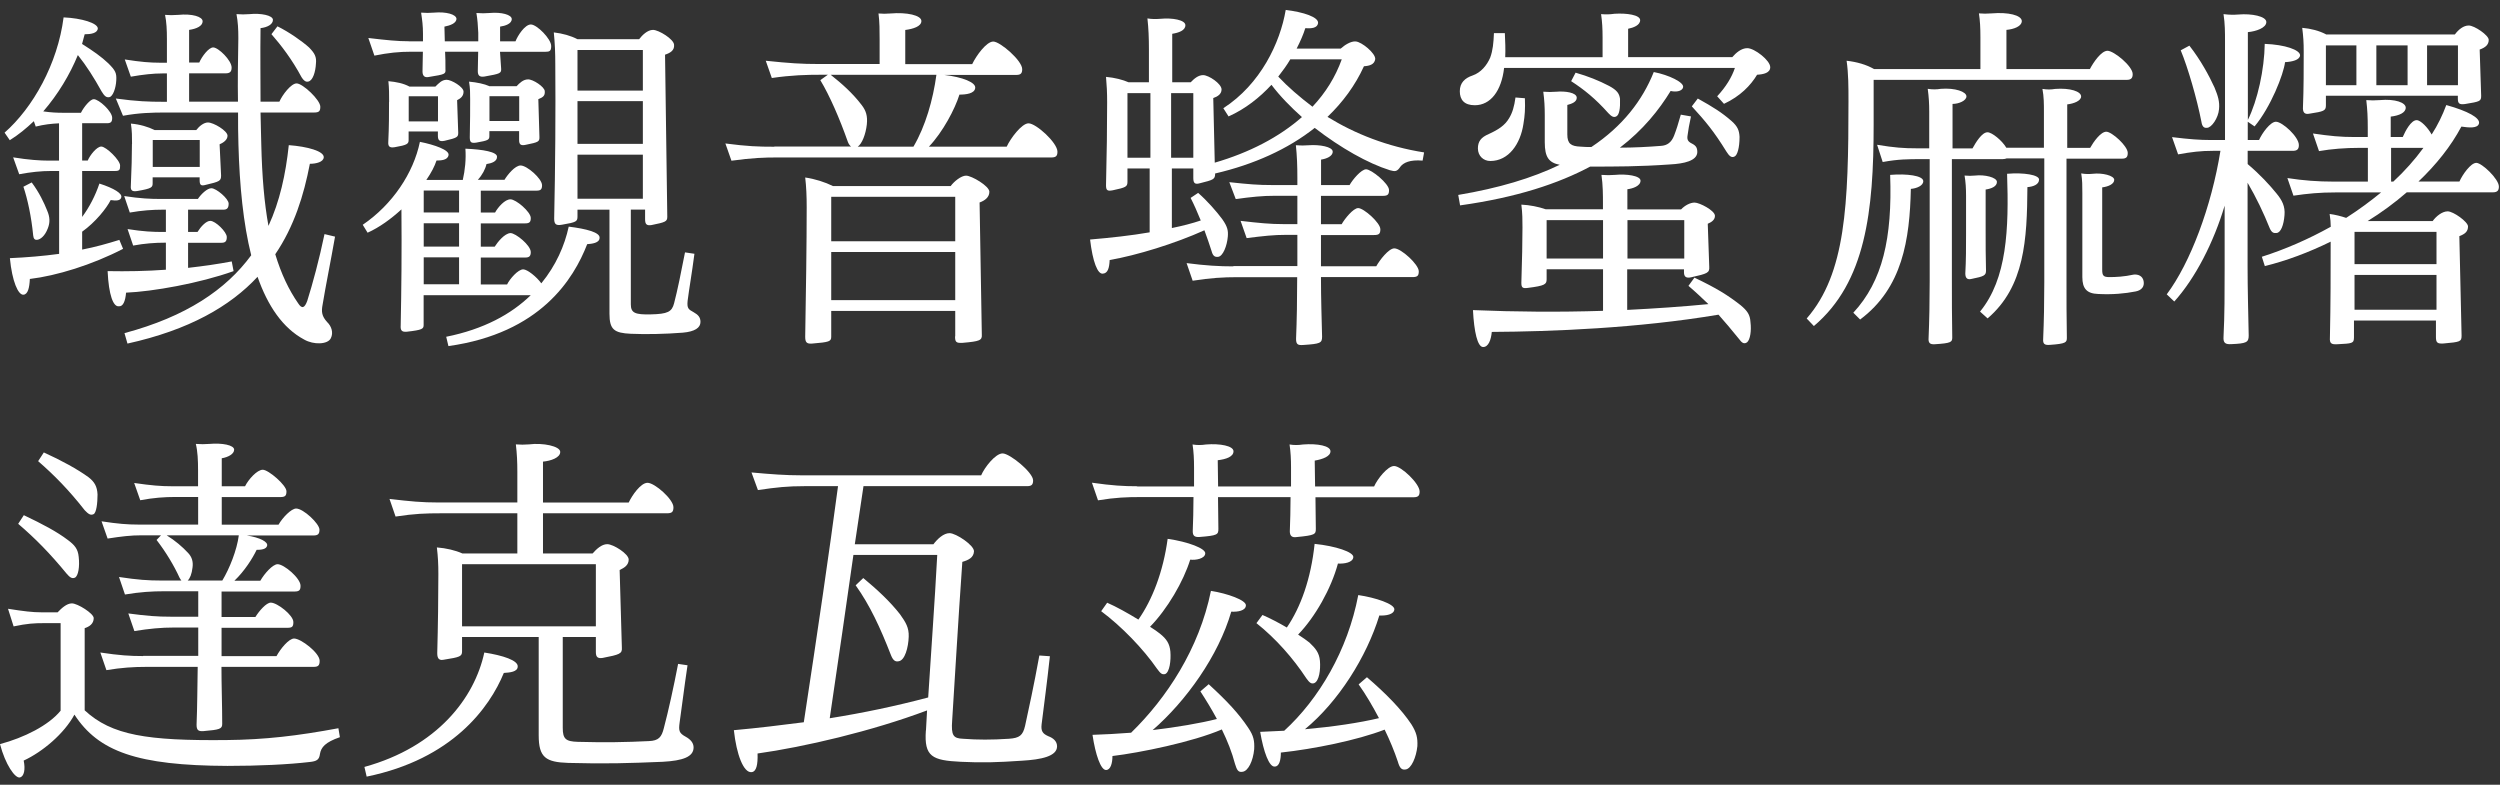
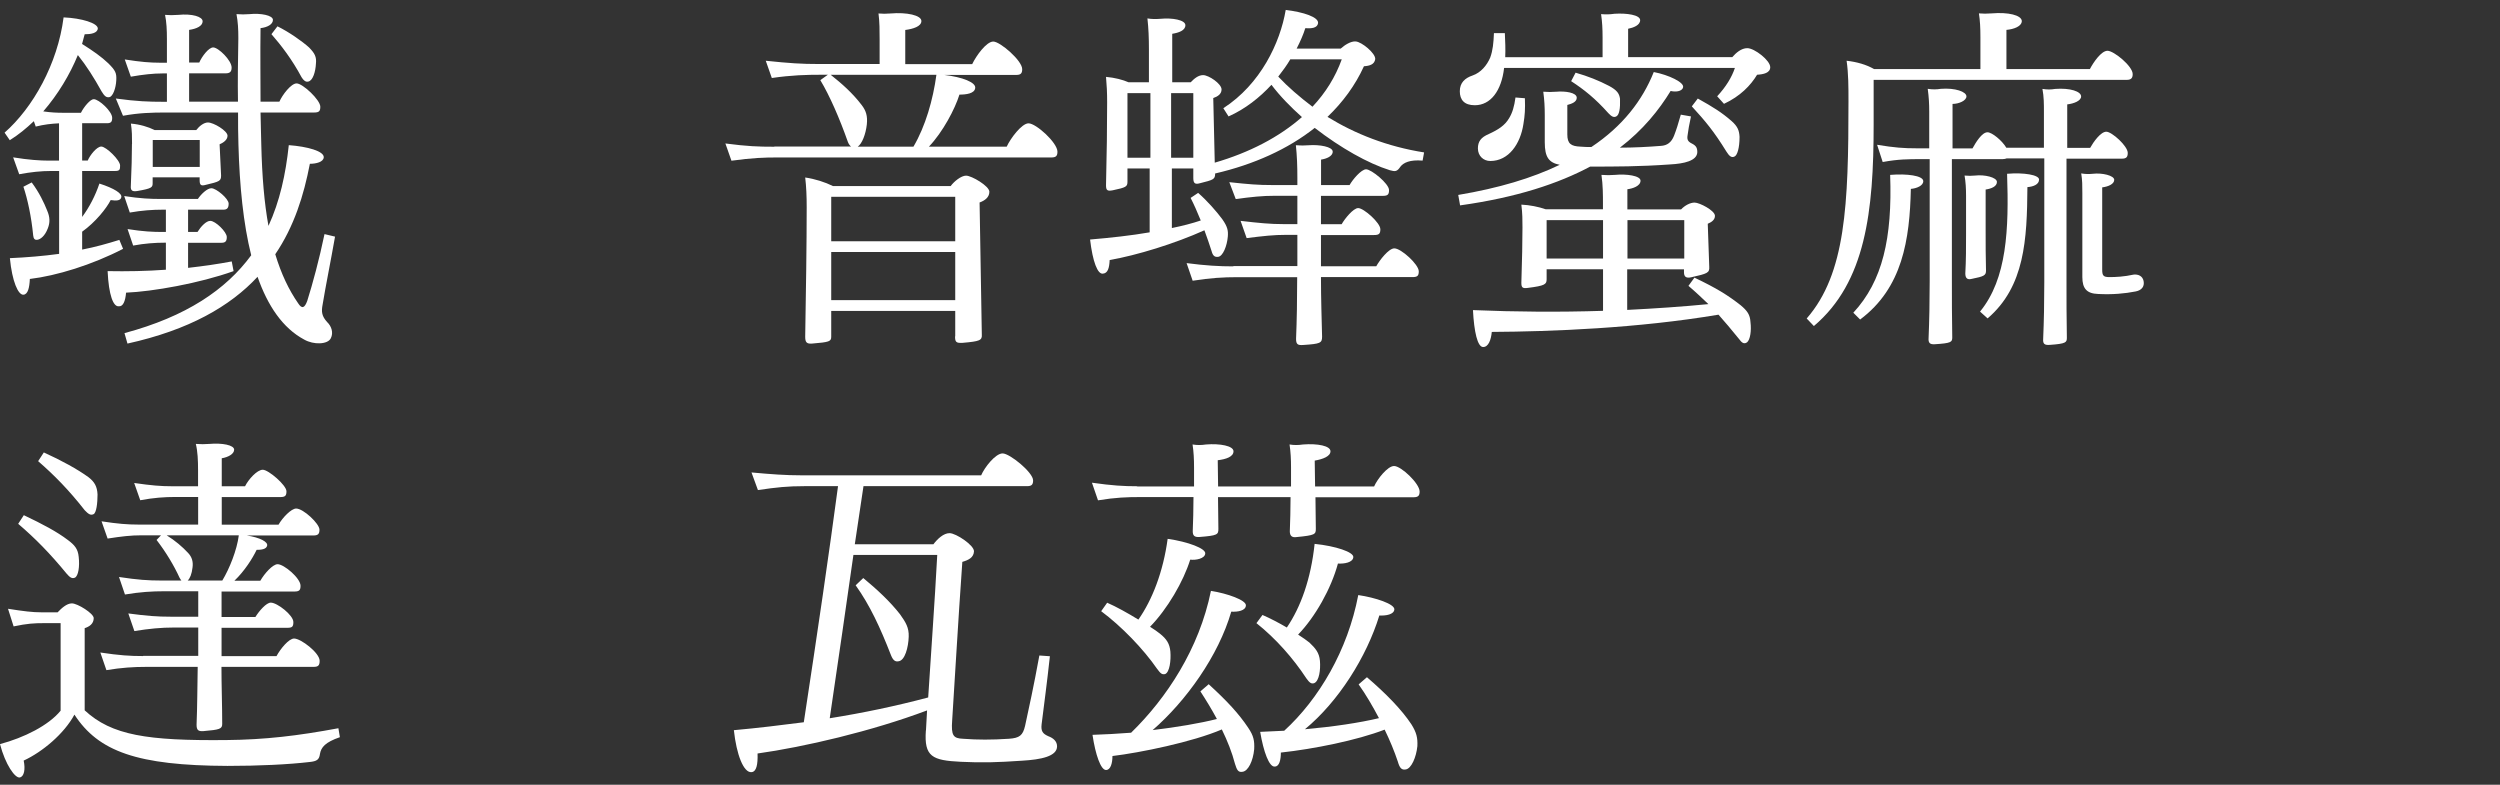
<svg xmlns="http://www.w3.org/2000/svg" width="223" height="70" viewBox="0 0 223 70" fill="none">
  <rect x="0" y="0" width="223" height="70" fill="#333333" stroke="none" />
  <path d="M5.673 1.551C7.286 1.618 8.725 2.067 8.725 2.541C8.692 2.957 8.118 3.057 7.553 3.057C7.486 3.348 7.386 3.631 7.32 3.922C8.293 4.529 9.066 5.078 9.665 5.652C10.306 6.292 10.406 6.517 10.372 7.158C10.339 7.865 10.073 8.597 9.765 8.663C9.466 8.73 9.299 8.538 9.058 8.147C8.384 6.933 7.719 5.877 6.945 4.912C6.238 6.642 5.165 8.43 3.859 9.936C4.533 10.036 5.099 10.06 5.606 10.06H7.22C7.486 9.52 8.06 8.846 8.359 8.846C8.825 8.846 10.006 9.936 10.006 10.51C10.006 10.859 9.907 10.992 9.541 10.992H7.328V14.319H7.827C8.027 13.837 8.634 13.072 9.033 13.072C9.466 13.072 10.713 14.286 10.713 14.768C10.713 15.118 10.68 15.251 10.281 15.251H7.328V19.351C7.968 18.486 8.501 17.463 8.867 16.374C10.173 16.79 10.946 17.272 10.813 17.621C10.747 17.879 10.414 17.937 9.873 17.846C9.507 18.578 8.501 19.834 7.328 20.666V22.263C8.501 22.038 9.607 21.722 10.647 21.398L10.979 22.196C8.193 23.635 5.041 24.6 2.662 24.883C2.628 25.648 2.495 26.264 2.088 26.288C1.622 26.322 1.081 25.107 0.882 23.028C2.387 22.961 3.868 22.837 5.274 22.645V15.251H4.6C3.627 15.251 2.753 15.351 1.713 15.542L1.173 14.036C2.545 14.261 3.585 14.328 4.359 14.328H5.265V11C4.558 11.034 3.959 11.1 3.186 11.291L3.019 10.809C2.346 11.45 1.647 12.023 0.873 12.506L0.408 11.832C2.928 9.62 5.14 5.71 5.673 1.551ZM2.828 16.274C3.502 17.172 3.934 18.095 4.201 18.769C4.467 19.376 4.467 19.859 4.267 20.366C4.001 21.073 3.593 21.356 3.327 21.389C3.094 21.422 2.994 21.29 2.961 21.007C2.795 19.31 2.462 17.771 2.088 16.657L2.828 16.274ZM14.797 24.051V21.647H14.698C13.857 21.647 12.884 21.714 11.878 21.905L11.379 20.433C12.784 20.657 13.658 20.691 14.498 20.691H14.797V18.703H14.498C13.625 18.703 12.651 18.769 11.578 18.96L11.079 17.488C12.518 17.713 13.458 17.746 14.298 17.746H17.65C17.95 17.297 18.491 16.79 18.857 16.79C19.289 16.79 20.395 17.721 20.395 18.162C20.395 18.545 20.262 18.703 19.93 18.703H16.777V20.691H17.617C17.916 20.208 18.391 19.701 18.757 19.701C19.222 19.701 20.229 20.691 20.229 21.14C20.229 21.489 20.129 21.655 19.763 21.655H16.777V23.893C18.183 23.735 19.497 23.544 20.67 23.319L20.836 24.184C17.784 25.274 13.625 26.006 11.246 26.105C11.179 26.871 10.979 27.353 10.605 27.32C10.106 27.386 9.699 26.33 9.599 24.184C11.312 24.217 13.084 24.184 14.797 24.059V24.051ZM22.408 22.77C21.701 19.95 21.368 16.557 21.269 12.913C21.235 11.982 21.235 11.025 21.235 10.036H14.797C13.525 10.036 12.385 10.069 10.971 10.327L10.331 8.788C12.21 9.046 13.317 9.079 14.49 9.079H14.889V6.55H14.49C13.683 6.55 12.743 6.65 11.67 6.841L11.129 5.303C12.535 5.527 13.408 5.594 14.248 5.594H14.889V3.506C14.889 2.674 14.856 1.967 14.723 1.327C15.155 1.36 15.396 1.36 15.895 1.327C17.135 1.202 18.075 1.485 18.075 1.901C18.075 2.317 17.534 2.574 16.869 2.666V5.577H17.775C18.008 5.036 18.615 4.23 19.015 4.23C19.48 4.23 20.661 5.386 20.661 6.026C20.661 6.409 20.495 6.542 20.121 6.542H16.869V9.071H21.227C21.194 7.274 21.227 5.386 21.26 3.406C21.26 2.608 21.227 1.967 21.094 1.26C21.56 1.293 21.801 1.293 22.267 1.26C23.24 1.16 24.346 1.36 24.346 1.776C24.346 2.192 23.805 2.45 23.24 2.508C23.207 4.878 23.24 7.049 23.24 9.071H24.92C25.186 8.463 25.96 7.44 26.459 7.44C27 7.44 28.572 8.913 28.572 9.52C28.572 9.902 28.472 10.036 28.031 10.036H23.24C23.273 11.025 23.273 11.957 23.306 12.855C23.373 15.733 23.573 18.104 23.947 20.15C24.953 17.971 25.486 15.542 25.76 12.947C27.44 13.072 28.913 13.487 28.879 14.036C28.846 14.452 28.206 14.61 27.64 14.61C27.099 17.43 26.234 20.208 24.554 22.678C25.087 24.442 25.76 25.848 26.6 27.062C26.933 27.578 27.174 27.478 27.407 26.837C27.873 25.365 28.48 23.128 28.946 20.882L29.886 21.107C29.487 23.377 29.046 25.523 28.78 27.154C28.646 27.827 28.713 28.21 29.179 28.726C29.578 29.108 29.753 29.682 29.512 30.165C29.245 30.738 27.973 30.772 27.133 30.289C25.22 29.266 23.88 27.278 22.974 24.691C20.528 27.32 16.869 29.433 11.37 30.647L11.104 29.715C16.602 28.243 20.154 25.839 22.408 22.77ZM11.778 12.847C11.778 12.206 11.778 11.691 11.678 11.025C12.485 11.092 13.217 11.316 13.791 11.599H17.509C17.775 11.25 18.183 10.925 18.549 10.925C19.048 10.925 20.295 11.666 20.295 12.107C20.295 12.456 19.963 12.714 19.588 12.872L19.721 15.658C19.721 16.141 19.588 16.199 18.349 16.49C17.916 16.615 17.808 16.49 17.808 16.074V15.816H13.616V16.332C13.616 16.715 13.55 16.814 12.244 17.039C11.811 17.106 11.637 17.006 11.67 16.59C11.736 15.118 11.77 13.837 11.77 12.847H11.778ZM17.817 14.893V12.489H13.625V14.893H17.817ZM24.754 2.35C25.794 2.866 26.933 3.664 27.573 4.238C28.073 4.754 28.247 5.07 28.181 5.677C28.147 6.384 27.915 7.182 27.507 7.274C27.274 7.341 27.074 7.174 26.9 6.891C26.06 5.319 25.087 4.047 24.213 3.049L24.754 2.342V2.35Z" fill="white" />
-   <path d="M37.463 12.655C38.769 12.913 40.108 13.387 40.009 13.837C39.942 14.286 39.335 14.319 38.936 14.319C38.769 14.835 38.47 15.409 38.029 16.049H41.281C41.481 15.184 41.581 14.194 41.514 13.263C43.094 13.329 44.367 13.554 44.334 13.995C44.334 14.411 43.835 14.569 43.394 14.635C43.294 15.084 43.028 15.6 42.62 16.041H44.999C45.266 15.592 45.939 14.76 46.438 14.76C47.012 14.76 48.351 15.941 48.351 16.523C48.351 16.906 48.218 17.006 47.852 17.006H42.887V18.96H44.159C44.425 18.478 45.033 17.779 45.532 17.779C46.031 17.779 47.345 18.902 47.345 19.443C47.345 19.792 47.245 19.925 46.846 19.925H42.887V22.005H44.126C44.392 21.589 44.999 20.824 45.532 20.79C45.997 20.79 47.345 21.88 47.345 22.487C47.345 22.837 47.212 22.97 46.879 22.97H42.887V25.373H45.232C45.465 24.891 46.205 24.026 46.671 24.026C47.037 24.026 47.877 24.7 48.285 25.274C49.591 23.677 50.364 21.913 50.73 20.216C52.302 20.408 53.517 20.732 53.483 21.206C53.483 21.689 52.776 21.747 52.377 21.78C51.171 24.883 48.218 29.715 40 30.872L39.801 30.04C43.153 29.366 45.598 28.027 47.345 26.33H37.788V28.983C37.788 29.333 37.688 29.433 36.282 29.59C35.85 29.624 35.708 29.491 35.742 29.017C35.808 25.781 35.841 22.52 35.808 18.678C34.901 19.509 33.862 20.275 32.789 20.757L32.356 20.05C35.001 18.253 36.881 15.442 37.455 12.655H37.463ZM36.49 3.689H37.73V3.015C37.73 2.308 37.663 1.801 37.563 1.127C37.996 1.16 38.303 1.16 38.703 1.127C39.809 1.027 40.682 1.285 40.716 1.668C40.716 2.084 40.142 2.275 39.643 2.375C39.643 2.791 39.676 3.24 39.676 3.689H42.662V2.924C42.629 2.25 42.596 1.768 42.496 1.16C42.962 1.194 43.236 1.194 43.669 1.16C44.742 1.06 45.648 1.318 45.648 1.701C45.648 2.117 45.074 2.308 44.608 2.375V3.689H45.981C46.18 3.173 46.821 2.183 47.353 2.183C47.886 2.183 49.166 3.464 49.166 4.105C49.166 4.554 49.033 4.621 48.626 4.621H44.6L44.7 6.093C44.733 6.542 44.633 6.575 43.228 6.825C42.795 6.891 42.62 6.758 42.62 6.342C42.62 5.735 42.654 5.161 42.654 4.612H39.701C39.734 5.095 39.734 5.635 39.734 6.184C39.767 6.6 39.701 6.633 38.295 6.858C37.896 6.958 37.688 6.791 37.688 6.376C37.688 5.735 37.721 5.161 37.721 4.612H36.715C35.575 4.612 34.635 4.712 33.396 4.962L32.855 3.389C34.469 3.581 35.467 3.681 36.474 3.681L36.49 3.689ZM34.71 9.095C34.71 8.388 34.71 7.881 34.644 7.241C35.351 7.307 35.983 7.432 36.523 7.723H38.836C39.135 7.432 39.41 7.116 39.842 7.116C40.275 7.116 41.348 7.756 41.348 8.172C41.348 8.588 41.082 8.779 40.774 8.937L40.874 11.849C40.874 12.231 40.774 12.298 39.668 12.556C39.202 12.655 39.06 12.522 39.06 12.107V11.724H36.449V12.489C36.449 12.838 36.316 12.938 35.209 13.13C34.777 13.196 34.602 13.096 34.635 12.647C34.702 11.275 34.702 10.119 34.702 9.095H34.71ZM39.069 10.826V8.588H36.457V10.826H39.069ZM40.949 18.952V16.997H37.796V18.952H40.949ZM40.949 21.996V19.917H37.796V21.996H40.949ZM40.949 25.357V22.953H37.796V25.357H40.949ZM43.702 7.69H46.081C46.347 7.399 46.688 7.083 47.087 7.083C47.52 7.049 48.593 7.756 48.593 8.139C48.626 8.555 48.426 8.68 48.019 8.846L48.118 12.24C48.118 12.622 48.052 12.689 46.912 12.913C46.48 13.013 46.305 12.913 46.305 12.498V11.699H43.652V12.115C43.652 12.464 43.585 12.531 42.479 12.722C42.013 12.789 41.905 12.689 41.905 12.24C41.938 10.859 41.938 9.678 41.938 8.879C41.938 8.272 41.938 7.889 41.839 7.282C42.546 7.349 43.178 7.474 43.685 7.698L43.702 7.69ZM46.313 10.792V8.58H43.66V10.792H46.313ZM57.542 19.559V18.694H56.27V27.145C56.27 27.91 56.636 28.077 58.05 28.043C59.555 28.01 59.93 27.819 60.129 27.054C60.429 25.897 60.737 24.4 61.103 22.512L61.943 22.637C61.71 24.433 61.477 25.706 61.336 26.829C61.269 27.503 61.402 27.594 61.876 27.852C62.275 28.077 62.483 28.301 62.483 28.717C62.483 29.233 61.984 29.582 60.903 29.674C59.331 29.799 57.617 29.832 56.278 29.773C54.773 29.707 54.365 29.391 54.365 27.985V18.703H51.512V19.31C51.512 19.759 51.412 19.825 50.14 20.042C49.599 20.142 49.433 20.008 49.433 19.501C49.532 14.926 49.566 9.902 49.532 5.768C49.532 4.712 49.499 3.88 49.399 2.89C50.206 2.99 50.905 3.182 51.512 3.498H57.01C57.276 3.148 57.751 2.666 58.25 2.666C58.749 2.666 60.129 3.498 60.129 4.013C60.163 4.496 59.797 4.72 59.322 4.878L59.522 19.343C59.522 19.759 59.356 19.825 58.117 20.075C57.684 20.142 57.542 20.008 57.542 19.559ZM57.343 8.064V4.462H51.512V8.081H57.343V8.064ZM57.343 12.83V9.021H51.512V12.83H57.343ZM57.343 17.729V13.795H51.512V17.729H57.343Z" fill="white" />
  <path d="M69.079 13.072H75.917C75.784 12.972 75.684 12.814 75.617 12.623C74.91 10.61 74.004 8.522 73.172 7.149L73.845 6.667H73.272C71.932 6.667 70.618 6.7 68.846 6.958L68.306 5.419C70.452 5.644 71.492 5.71 73.03 5.71H78.462V3.506C78.462 2.741 78.462 1.967 78.362 1.202C78.728 1.235 79.036 1.235 79.435 1.202C80.874 1.077 82.188 1.36 82.188 1.876C82.188 2.358 81.448 2.583 80.749 2.674V5.719H86.721C87.087 4.953 87.994 3.706 88.601 3.706C89.208 3.706 91.18 5.403 91.18 6.168C91.18 6.551 91.047 6.684 90.639 6.684H84.234C85.848 6.875 87.087 7.357 86.987 7.865C86.921 8.347 86.181 8.439 85.582 8.439C85.183 9.72 84.11 11.766 82.862 13.08H89.799C90.132 12.348 91.138 11.001 91.745 11.001C92.419 11.001 94.324 12.731 94.324 13.529C94.324 13.912 94.191 14.045 93.783 14.045H69.37C68.164 14.045 67.125 14.078 65.245 14.336L64.704 12.797C66.684 13.055 67.624 13.088 69.063 13.088L69.079 13.072ZM85.207 30.007V27.736H74.145V30.04C74.145 30.456 73.978 30.522 72.431 30.647C71.966 30.68 71.824 30.547 71.824 30.04C71.891 26.197 71.957 21.714 71.957 18.486C71.957 17.497 71.924 16.69 71.824 15.833C72.698 15.958 73.604 16.249 74.303 16.598H84.8C85.099 16.183 85.74 15.667 86.172 15.667C86.671 15.667 88.252 16.598 88.252 17.106C88.252 17.613 87.819 17.904 87.379 18.062L87.578 29.84C87.611 30.356 87.412 30.448 85.865 30.581C85.291 30.614 85.191 30.514 85.191 30.007H85.207ZM76.856 9.362C77.256 9.878 77.397 10.352 77.322 11.092C77.222 11.99 76.89 12.822 76.515 13.08H81.481C82.554 11.258 83.228 8.888 83.527 6.675H74.103C75.11 7.474 76.05 8.306 76.856 9.362ZM85.207 21.523V17.555H74.145V21.523H85.207ZM85.207 26.771V22.479H74.145V26.771H85.207Z" fill="white" />
  <path d="M97.252 21.364C99.098 21.206 100.87 21.015 102.55 20.724V15.026H100.57V16.207C100.57 16.656 100.437 16.723 99.265 16.972C98.766 17.072 98.657 16.972 98.657 16.523C98.724 13.928 98.757 11.15 98.757 9.129C98.757 8.23 98.724 7.623 98.657 6.858C99.431 6.924 100.163 7.116 100.67 7.34H102.484V4.396C102.484 3.373 102.45 2.541 102.35 1.643C102.75 1.709 103.091 1.709 103.523 1.676C104.563 1.576 105.736 1.776 105.736 2.25C105.736 2.724 105.129 2.924 104.563 3.015V7.34H106.21C106.509 7.024 106.884 6.7 107.316 6.7C107.815 6.7 108.963 7.465 108.963 7.981C108.963 8.397 108.597 8.621 108.223 8.746L108.356 14.51C111.442 13.612 114.087 12.239 116.133 10.443C115.127 9.545 114.187 8.588 113.413 7.565C112.373 8.688 111.101 9.711 109.587 10.385L109.121 9.653C112.44 7.507 114.187 3.83 114.686 0.886C116.266 1.077 117.639 1.526 117.572 2.067C117.506 2.516 116.965 2.549 116.433 2.516C116.266 3.057 116 3.672 115.659 4.338H119.585C119.951 4.013 120.492 3.664 120.924 3.697C121.465 3.73 122.704 4.754 122.671 5.269C122.604 5.752 122.172 5.876 121.664 5.91C120.891 7.607 119.785 9.112 118.412 10.426C120.858 11.932 123.744 13.08 127.029 13.595L126.896 14.327C125.757 14.227 125.183 14.519 124.917 14.868C124.617 15.317 124.451 15.317 123.977 15.184C122.03 14.577 119.585 13.196 117.273 11.408C114.894 13.296 111.841 14.677 108.389 15.475V15.508C108.389 15.991 108.223 16.049 107.05 16.34C106.618 16.465 106.443 16.373 106.443 15.891V15.026H104.53V20.341C105.47 20.15 106.343 19.925 107.108 19.667C106.809 18.935 106.501 18.228 106.202 17.654L106.875 17.205C107.682 17.912 108.522 18.869 109.021 19.543C109.52 20.25 109.562 20.599 109.52 21.115C109.454 21.913 109.088 22.878 108.647 22.911C108.348 22.945 108.181 22.811 108.073 22.396C107.874 21.788 107.674 21.181 107.433 20.541C104.821 21.722 101.394 22.778 98.982 23.194C98.948 23.926 98.815 24.375 98.375 24.409C97.909 24.475 97.468 23.352 97.235 21.364H97.252ZM102.617 14.069V8.305H100.57V14.069H102.617ZM106.443 14.069V8.305H104.463V14.069H106.443ZM110.028 23.735H115.725V20.948H114.786C113.58 20.948 112.739 21.048 111.201 21.239L110.66 19.701C112.307 19.892 113.272 19.992 114.519 19.992H115.725V17.463H113.779C112.54 17.463 111.7 17.563 110.227 17.754L109.654 16.249C111.4 16.44 112.232 16.507 113.48 16.507H115.725V15.866C115.725 14.81 115.692 13.878 115.592 12.955C116.025 12.988 116.333 12.988 116.765 12.955C117.672 12.888 118.878 13.08 118.878 13.529C118.878 13.945 118.304 14.169 117.838 14.236V16.507H120.383C120.65 16.024 121.423 15.101 121.856 15.101C122.322 15.101 123.902 16.382 123.902 16.956C123.902 17.372 123.769 17.471 123.328 17.471H117.83V20H119.676C119.943 19.518 120.716 18.561 121.149 18.561C121.648 18.561 123.128 19.875 123.128 20.449C123.128 20.865 122.995 20.965 122.554 20.965H117.83V23.751H122.762C123.062 23.211 123.869 22.154 124.376 22.154C124.983 22.154 126.555 23.593 126.555 24.201C126.555 24.616 126.422 24.716 125.981 24.716H117.83C117.83 26.671 117.896 28.526 117.93 30.031C117.93 30.605 117.763 30.672 116.25 30.772C115.784 30.805 115.609 30.738 115.609 30.231C115.676 28.567 115.709 26.771 115.709 24.724H110.344C109.105 24.724 107.998 24.791 106.385 25.041L105.844 23.469C107.557 23.693 108.764 23.76 110.003 23.76L110.028 23.735ZM117.073 9.52C118.246 8.272 119.119 6.866 119.685 5.294H115.093C114.794 5.81 114.42 6.317 114.02 6.833C114.894 7.765 115.933 8.655 117.073 9.52Z" fill="white" />
  <path d="M139.132 14.702C138.159 14.511 137.793 14.028 137.793 12.689V10.26C137.793 9.52 137.759 8.913 137.66 8.181C138.092 8.214 138.4 8.214 138.832 8.181C139.606 8.114 140.646 8.247 140.646 8.721C140.646 9.104 140.18 9.262 139.805 9.362V11.99C139.805 12.822 140.138 13.046 140.978 13.08C141.278 13.113 141.619 13.113 141.951 13.113C144.738 11.258 146.51 8.954 147.516 6.426C148.855 6.683 150.269 7.357 150.128 7.798C150.028 8.181 149.421 8.214 149.022 8.114C147.982 9.811 146.576 11.574 144.497 13.171C145.736 13.171 146.975 13.105 148.148 13.013C148.722 12.98 149.088 12.697 149.321 12.115C149.521 11.599 149.687 11.092 149.928 10.227L150.835 10.385C150.669 11.15 150.602 11.541 150.535 12.048C150.469 12.431 150.535 12.622 150.935 12.814C151.301 13.005 151.4 13.196 151.4 13.579C151.367 14.344 150.228 14.602 148.955 14.668C146.268 14.86 144.056 14.86 141.843 14.86C139.024 16.365 135.306 17.613 130.24 18.32L130.074 17.388C133.692 16.781 136.678 15.883 139.123 14.702H139.132ZM131.355 6.733C132.095 6.475 132.627 5.835 132.927 5.136C133.16 4.496 133.226 3.822 133.259 2.957H134.233C134.266 3.689 134.299 4.396 134.266 5.103H142.95V3.34C142.95 2.541 142.916 1.959 142.817 1.26C143.249 1.293 143.557 1.293 144.023 1.227C145.096 1.16 146.302 1.327 146.302 1.801C146.302 2.25 145.694 2.475 145.229 2.566V5.095H154.52C154.852 4.712 155.326 4.296 155.859 4.296C156.499 4.296 157.905 5.386 157.905 5.993C157.905 6.509 157.298 6.633 156.732 6.667C156.158 7.623 155.227 8.588 153.779 9.262L153.172 8.588C153.946 7.756 154.478 6.891 154.753 6.06H134.166C133.933 8.106 132.96 9.387 131.554 9.387C130.614 9.387 130.215 8.904 130.215 8.139C130.215 7.374 130.681 6.958 131.355 6.733ZM142.991 27.703V24.018H137.959V24.916C137.959 25.365 137.793 25.49 136.279 25.681C135.813 25.748 135.705 25.648 135.705 25.232C135.771 23.41 135.805 21.265 135.805 20.3C135.805 19.659 135.805 19.052 135.705 18.253C136.445 18.287 137.244 18.445 137.884 18.669H142.983V18.095C142.983 17.455 142.983 16.498 142.85 15.6C143.282 15.633 143.657 15.633 144.056 15.6C145.062 15.5 146.335 15.667 146.335 16.116C146.335 16.598 145.628 16.823 145.162 16.881V18.678H149.953C150.286 18.328 150.76 18.07 151.159 18.07C151.592 18.07 152.973 18.777 152.973 19.252C152.973 19.634 152.64 19.826 152.332 19.959L152.465 23.801C152.498 24.342 152.299 24.409 150.852 24.733C150.419 24.833 150.211 24.7 150.211 24.284V24.026H145.146V27.644C147.624 27.52 150.078 27.353 152.39 27.128C151.85 26.613 151.284 26.072 150.61 25.498L151.143 24.766C153.156 25.723 154.129 26.338 155.268 27.228C155.842 27.711 156.108 28.06 156.142 28.734C156.241 29.532 156.108 30.306 155.842 30.53C155.576 30.722 155.376 30.597 155.102 30.214C154.428 29.383 153.863 28.709 153.289 28.069C146.077 29.283 138.4 29.574 133.068 29.607C133.002 30.314 132.769 30.955 132.295 30.955C131.795 30.955 131.488 29.607 131.388 27.661C135.148 27.819 139.065 27.852 142.958 27.727L142.991 27.703ZM132.794 11.957C133.634 11.574 134.233 11.192 134.607 10.551C134.906 10.069 135.073 9.495 135.181 8.696L136.021 8.763C136.054 9.753 136.021 10.268 135.888 11.067C135.622 12.83 134.582 14.361 132.935 14.361C132.328 14.361 131.829 13.912 131.829 13.238C131.829 12.631 132.095 12.248 132.802 11.957H132.794ZM142.991 23.061V19.634H137.959V23.061H142.991ZM140.546 6.484C141.652 6.8 142.625 7.191 143.532 7.665C144.239 8.048 144.439 8.339 144.505 8.813C144.538 9.678 144.439 10.252 144.172 10.385C143.939 10.51 143.74 10.385 143.465 10.094C142.293 8.779 141.286 7.981 140.147 7.241L140.546 6.475V6.484ZM150.236 23.061V19.634H145.17V23.061H150.236ZM151.442 8.788C152.815 9.553 153.588 10.036 154.461 10.801C155.002 11.283 155.135 11.633 155.168 12.206C155.168 13.196 154.969 13.87 154.703 13.97C154.436 14.095 154.237 13.903 153.996 13.521C152.889 11.724 152.116 10.801 150.91 9.487L151.45 8.78L151.442 8.788Z" fill="white" />
  <path d="M164.884 9.071C164.884 7.757 164.884 6.575 164.717 5.419C165.624 5.519 166.497 5.769 167.163 6.16H176.653V3.307C176.653 2.508 176.62 1.834 176.52 1.194C176.919 1.227 177.194 1.227 177.66 1.194C179.132 1.069 180.305 1.352 180.346 1.868C180.346 2.35 179.639 2.608 178.974 2.666V6.16H186.418C186.718 5.586 187.425 4.529 187.99 4.529C188.556 4.529 190.236 5.902 190.236 6.609C190.236 6.958 190.103 7.124 189.696 7.124H167.129V11.125C167.129 18.836 166.422 25.174 161.798 29.083L161.157 28.41C164.642 24.409 164.884 18.262 164.884 9.079V9.071ZM168.602 15.6C170.107 15.476 171.521 15.667 171.554 16.141C171.588 16.557 170.947 16.815 170.448 16.848C170.348 21.364 169.708 25.681 165.923 28.501L165.316 27.894C167.928 25.074 168.801 21.24 168.602 15.6ZM170.981 13.23H172.087V9.969C172.087 9.262 172.054 8.655 171.954 7.923C172.353 7.989 172.727 7.989 173.127 7.923C174.399 7.823 175.406 8.181 175.406 8.597C175.406 8.979 174.732 9.27 174.166 9.27V13.238H175.946C176.246 12.697 176.786 11.799 177.285 11.799C177.685 11.799 178.591 12.539 178.966 13.18H182.318V9.977C182.318 9.27 182.318 8.63 182.185 7.931C182.617 7.998 182.925 7.998 183.324 7.931C184.663 7.831 185.636 8.156 185.636 8.605C185.636 8.988 184.996 9.245 184.397 9.312V13.188H186.443C186.743 12.648 187.383 11.749 187.882 11.749C188.381 11.749 189.795 13.03 189.795 13.637C189.795 14.02 189.662 14.153 189.263 14.153H184.331V24.941C184.331 26.671 184.331 28.46 184.364 30.123C184.364 30.539 184.297 30.664 182.825 30.764C182.359 30.797 182.218 30.664 182.251 30.223C182.318 28.651 182.351 26.987 182.351 25.166V14.128H178.999C178.899 14.161 178.799 14.195 178.633 14.195H174.108V24.883C174.108 26.58 174.108 28.401 174.141 30.098C174.141 30.514 174.041 30.614 172.603 30.705C172.17 30.739 171.995 30.606 172.029 30.165C172.095 28.626 172.128 26.838 172.128 25.074V14.195H171.388C170.215 14.195 169.342 14.195 167.936 14.452L167.437 12.914C168.976 13.171 169.816 13.23 170.989 13.23H170.981ZM176.179 15.659C177.019 15.559 178.126 15.816 178.126 16.232C178.126 16.648 177.585 16.84 177.119 16.906V20.524C177.119 21.772 177.119 23.02 177.152 24.143C177.152 24.558 176.986 24.658 175.88 24.875C175.514 24.974 175.306 24.841 175.306 24.392C175.372 23.211 175.372 22.121 175.372 20.84V17.48C175.372 16.806 175.339 16.232 175.239 15.659C175.605 15.692 175.846 15.692 176.179 15.659ZM179.032 15.501C180.538 15.376 181.885 15.6 181.885 16.016C181.885 16.465 181.345 16.657 180.845 16.69C180.812 21.364 180.613 25.557 177.294 28.401L176.62 27.794C179.032 24.85 179.199 20.433 179.032 15.501ZM186.676 15.501C187.516 15.401 188.589 15.659 188.589 16.041C188.589 16.424 188.049 16.648 187.516 16.715V24.043C187.516 24.584 187.616 24.717 188.157 24.717C188.731 24.717 189.463 24.683 190.336 24.492C190.702 24.459 191.11 24.592 191.209 25.066C191.309 25.582 191.01 25.898 190.502 25.997C189.529 26.189 188.423 26.289 187.15 26.222C186.144 26.189 185.745 25.74 185.745 24.717V17.231C185.745 16.557 185.745 16.083 185.645 15.467C186.011 15.534 186.319 15.534 186.685 15.501H186.676Z" fill="white" />
-   <path d="M198.113 13.454H197.406C196.3 13.454 195.493 13.554 194.287 13.77L193.746 12.231C195.285 12.423 196.258 12.489 197.165 12.489H198.471V3.722C198.471 2.857 198.471 2.125 198.338 1.26C198.878 1.327 199.244 1.327 199.677 1.294C200.85 1.194 202.156 1.452 202.156 1.967C202.156 2.483 201.249 2.799 200.509 2.866V10.701C201.382 8.938 201.981 6.184 202.014 3.914C203.827 3.98 205.167 4.454 205.167 4.937C205.133 5.353 204.46 5.511 203.827 5.544C203.694 6.634 202.555 9.545 201.108 11.275L200.5 10.859V12.489H201.507C201.773 11.882 202.513 10.859 203.012 10.859C203.586 10.859 205.059 12.207 205.059 12.938C205.059 13.321 204.892 13.454 204.518 13.454H200.492V14.635C201.598 15.567 202.472 16.523 203.071 17.264C203.57 17.871 203.844 18.412 203.778 19.185C203.711 20.083 203.445 20.757 203.071 20.782C202.804 20.815 202.638 20.749 202.463 20.366C201.923 19.019 201.257 17.613 200.484 16.299V23.693C200.484 25.773 200.55 28.11 200.584 29.932C200.584 30.539 200.384 30.639 199.045 30.697C198.504 30.73 198.304 30.597 198.338 30.056C198.438 28.135 198.438 26.056 198.438 23.818V18.345C197.464 21.614 195.826 24.808 193.946 26.896L193.272 26.255C195.385 23.436 197.265 18.412 198.063 13.454H198.113ZM195.293 4.072C196.3 5.353 197.073 6.792 197.539 7.815C197.839 8.547 198.005 9.062 197.938 9.736C197.872 10.535 197.265 11.4 196.865 11.4C196.599 11.433 196.433 11.3 196.366 10.859C195.967 8.813 195.16 6.026 194.52 4.488L195.293 4.072ZM207.903 20.233C207.903 19.884 207.87 19.501 207.803 19.085C208.302 19.152 208.81 19.277 209.276 19.435C210.382 18.728 211.422 17.962 212.395 17.164H208.336C206.93 17.164 205.857 17.264 204.576 17.455L204.035 15.883C205.474 16.108 206.789 16.199 208.128 16.199H211.214V13.188H210.54C209.168 13.188 207.961 13.288 206.855 13.479L206.315 11.907C207.853 12.132 208.76 12.223 210.033 12.223H211.205V11.425C211.205 10.468 211.172 9.761 211.072 8.929C211.472 8.963 211.846 8.963 212.278 8.929C213.651 8.804 214.591 9.154 214.591 9.603C214.591 10.052 214.017 10.31 213.252 10.402V12.223H214.325C214.557 11.682 215.065 10.718 215.564 10.718C215.93 10.718 216.57 11.391 216.903 11.998C217.444 11.167 217.876 10.268 218.209 9.37C220.155 9.911 221.228 10.518 221.128 11C221.029 11.483 220.189 11.383 219.556 11.291C218.617 13.055 217.311 14.685 215.73 16.191H219.382C219.648 15.584 220.388 14.527 220.887 14.527C221.386 14.527 222.9 15.966 222.9 16.64C222.9 16.989 222.767 17.156 222.36 17.156H214.682C213.609 18.087 212.436 18.952 211.197 19.717H216.995C217.294 19.302 217.835 18.852 218.334 18.852C218.833 18.852 220.147 19.784 220.147 20.2C220.147 20.649 219.881 20.874 219.373 21.065L219.573 29.932C219.573 30.472 219.473 30.506 217.959 30.639C217.419 30.672 217.286 30.572 217.286 30.065V28.593H209.974V30.098C209.974 30.639 209.808 30.639 208.502 30.705C207.961 30.738 207.795 30.639 207.828 30.131C207.895 27.062 207.895 24.334 207.895 21.556C205.949 22.512 203.969 23.253 202.023 23.735L201.756 22.903C203.869 22.229 205.915 21.331 207.862 20.25L207.903 20.233ZM207.471 3.074H218.974C219.307 2.624 219.748 2.275 220.214 2.275C220.713 2.275 221.994 3.14 221.994 3.556C221.994 3.972 221.727 4.23 221.187 4.421L221.32 8.547C221.32 9.029 221.22 9.062 219.881 9.279C219.382 9.345 219.24 9.245 219.24 8.796V8.538H207.471V9.403C207.471 9.886 207.271 9.944 206.032 10.135C205.566 10.235 205.391 10.036 205.425 9.528C205.491 7.989 205.491 6.068 205.491 4.629C205.491 3.764 205.458 3.281 205.358 2.483C206.132 2.55 206.863 2.741 207.471 3.057V3.074ZM210.191 7.59V4.047H207.471V7.598H210.191V7.59ZM217.336 23.56V20.682H210.024V23.56H217.336ZM217.336 27.628V24.525H210.024V27.628H217.336ZM214.757 7.59V4.047H211.971V7.598H214.757V7.59ZM213.484 16.199C214.491 15.267 215.398 14.244 216.171 13.188H213.285V16.199H213.484ZM219.249 7.59V4.047H216.495V7.598H219.249V7.59Z" fill="white" />
  <path d="M0.008 66.372C2.154 65.798 4.334 64.709 5.407 63.394V55.584H3.934C3.061 55.584 2.429 55.617 1.214 55.875L0.715 54.303C2.154 54.528 2.895 54.619 3.701 54.619H5.14C5.473 54.27 5.947 53.821 6.413 53.821C6.912 53.821 8.359 54.719 8.359 55.135C8.359 55.651 7.96 55.9 7.553 56.033V63.361C9.965 65.599 13.15 66.081 20.162 66.014C23.648 65.981 26.567 65.632 30.185 64.958L30.318 65.757C29.012 66.206 28.638 66.655 28.538 67.262C28.472 67.778 28.239 67.903 27.632 67.969C25.719 68.194 23.074 68.319 20.287 68.319C12.236 68.285 8.784 67.037 6.638 63.744C5.731 65.441 3.785 67.071 2.113 67.844C2.279 68.643 2.146 69.25 1.78 69.35C1.347 69.45 0.474 68.194 0 66.372H0.008ZM2.121 45.952C3.801 46.75 5.074 47.424 6.047 48.164C6.654 48.614 6.954 48.963 7.02 49.67C7.12 50.535 6.987 51.367 6.688 51.525C6.421 51.65 6.222 51.492 5.947 51.175C4.475 49.379 3.127 48.006 1.622 46.725L2.121 45.96V45.952ZM3.901 40.354C5.515 41.086 6.92 41.86 7.894 42.567C8.434 42.983 8.667 43.398 8.7 44.105C8.7 44.871 8.601 45.769 8.334 45.869C8.068 45.993 7.869 45.836 7.561 45.519C6.155 43.723 4.841 42.384 3.402 41.136L3.901 40.371V40.354ZM12.784 58.504H17.684V55.975H15.538C14.365 55.975 13.325 56.075 11.986 56.291L11.445 54.719C13.126 54.944 14.057 55.01 15.205 55.01H17.684V52.739H14.697C13.525 52.739 12.485 52.806 11.146 53.03L10.614 51.467C12.294 51.724 13.225 51.783 14.365 51.783H16.178C16.112 51.716 16.078 51.625 16.012 51.525C15.513 50.435 14.806 49.254 13.966 48.164L14.365 47.749H12.651C11.645 47.749 10.838 47.848 9.599 48.04L9.058 46.501C10.497 46.725 11.404 46.792 12.31 46.792H17.675V44.33H15.662C14.656 44.33 13.716 44.397 12.51 44.621L11.969 43.082C13.508 43.307 14.382 43.373 15.288 43.373H17.667V41.968C17.667 41.069 17.634 40.271 17.467 39.597C17.933 39.63 18.241 39.63 18.673 39.597C19.813 39.497 20.886 39.697 20.886 40.113C20.886 40.495 20.345 40.787 19.78 40.878V43.373H21.859C22.159 42.766 22.932 41.901 23.439 41.901C23.947 41.901 25.552 43.282 25.552 43.823C25.552 44.205 25.452 44.338 25.012 44.338H19.78V46.8H24.845C25.211 46.16 25.985 45.361 26.417 45.361C27.058 45.361 28.497 46.709 28.497 47.249C28.497 47.632 28.364 47.765 27.956 47.765H22.017C23.223 47.956 23.897 48.339 23.831 48.663C23.764 49.013 23.256 49.046 22.891 49.046C22.525 49.811 21.818 50.934 20.911 51.799H23.223C23.589 51.159 24.329 50.327 24.762 50.327C25.336 50.327 26.808 51.575 26.808 52.248C26.808 52.631 26.708 52.764 26.268 52.764H19.763V55.035H22.782C23.115 54.494 23.756 53.754 24.155 53.754C24.729 53.754 26.168 54.877 26.168 55.484C26.168 55.9 26.068 56 25.627 56H19.763V58.528H24.662C25.028 57.855 25.768 56.956 26.234 56.956C26.841 56.956 28.513 58.237 28.513 58.944C28.513 59.36 28.38 59.485 27.973 59.485H19.755V59.551C19.755 61.182 19.821 62.912 19.821 64.576C19.821 65.025 19.588 65.091 18.141 65.216C17.675 65.249 17.534 65.116 17.534 64.642C17.601 62.978 17.601 61.381 17.634 59.585V59.485H13.076C11.903 59.485 10.863 59.551 9.491 59.776L8.95 58.204C10.663 58.462 11.603 58.52 12.743 58.52L12.784 58.504ZM16.777 49.321C17.11 49.67 17.243 50.086 17.176 50.602C17.11 51.209 16.943 51.591 16.744 51.783H19.83C20.47 50.726 21.136 49.063 21.302 47.749H14.864C15.637 48.231 16.27 48.772 16.777 49.321Z" fill="white" />
-   <path d="M43.194 58.204C44.874 58.462 46.214 58.911 46.18 59.452C46.18 59.934 45.473 59.992 44.941 60.026C43.669 63.128 40.35 67.711 32.706 69.275L32.506 68.41C39.011 66.613 42.329 62.263 43.203 58.196L43.194 58.204ZM39.002 58.27C39.069 55.842 39.102 53.113 39.102 51.2C39.102 50.335 39.069 49.661 38.969 48.83C39.809 48.896 40.616 49.088 41.248 49.37H46.147V45.785H39.343C37.971 45.785 36.964 45.819 35.284 46.077L34.743 44.504C36.623 44.729 37.663 44.821 39.069 44.821H46.147V42.101C46.147 41.202 46.114 40.47 46.014 39.639C46.413 39.672 46.788 39.672 47.187 39.639C48.426 39.48 49.973 39.797 49.973 40.312C49.973 40.828 49.133 41.111 48.435 41.177V44.829H56.079C56.378 44.188 57.152 43.066 57.759 43.066C58.399 43.066 60.071 44.538 60.071 45.245C60.071 45.661 59.938 45.785 59.497 45.785H48.435V49.37H52.86C53.192 48.988 53.666 48.539 54.166 48.539C54.706 48.539 56.079 49.404 56.079 49.911C56.079 50.393 55.713 50.643 55.272 50.843L55.471 57.788C55.505 58.304 55.272 58.395 53.758 58.686C53.325 58.753 53.151 58.62 53.151 58.171V56.823H50.198V64.925C50.198 65.914 50.464 66.139 51.537 66.172C53.916 66.239 55.896 66.206 57.875 66.106C58.749 66.073 59.015 65.756 59.214 64.95C59.614 63.444 60.088 61.298 60.487 59.219L61.327 59.343C61.028 61.331 60.786 63.344 60.62 64.467C60.52 65.199 60.587 65.399 61.161 65.715C61.627 65.973 61.868 66.289 61.868 66.671C61.868 67.503 60.928 67.853 59.115 67.952C56.095 68.077 54.016 68.144 50.697 68.052C48.684 67.986 48.052 67.57 48.052 65.59V56.823H41.215V58.104C41.215 58.553 41.015 58.62 39.643 58.836C39.21 58.936 39.002 58.803 39.002 58.262V58.27ZM53.151 55.867V50.327H41.215V55.867H53.151Z" fill="white" />
  <path d="M82.596 65.157L82.695 63.369C77.763 65.224 71.733 66.63 67.574 67.212C67.607 68.202 67.474 68.842 67.033 68.876C66.326 68.942 65.694 67.303 65.461 65.132C67.607 64.941 69.686 64.683 71.699 64.425C72.939 56.299 73.978 49.187 74.752 43.365H71.766C70.26 43.365 69.287 43.465 67.607 43.714L67.033 42.142C68.746 42.3 70.052 42.4 71.558 42.4H87.52C87.819 41.693 88.792 40.445 89.433 40.445C90.073 40.445 92.153 42.142 92.153 42.849C92.153 43.232 92.02 43.365 91.612 43.365H77.023C76.79 44.937 76.524 46.659 76.249 48.547H83.261C83.627 48.064 84.168 47.557 84.7 47.557C85.274 47.557 86.913 48.647 86.879 49.187C86.846 49.728 86.413 49.953 85.84 50.119C85.44 55.75 85.166 60.749 84.933 64.267C84.833 65.615 85.033 65.865 85.906 65.898C87.212 65.998 88.451 65.998 89.999 65.898C90.938 65.831 91.238 65.607 91.438 64.742C91.77 63.203 92.211 61.223 92.71 58.47L93.65 58.536C93.384 60.999 93.151 62.662 92.91 64.617C92.843 65.224 93.01 65.449 93.517 65.673C93.949 65.831 94.29 66.122 94.29 66.572C94.29 67.47 92.852 67.753 91.205 67.852C88.892 68.01 87.62 68.044 85.707 67.952C83.161 67.828 82.421 67.503 82.587 65.166L82.596 65.157ZM82.795 62.213C83.061 57.954 83.369 53.887 83.602 49.503H76.124C75.517 53.829 74.785 58.786 74.012 64.068C77.031 63.585 79.917 62.978 82.795 62.213ZM76.998 51.558C78.237 52.581 79.377 53.637 80.283 54.794C80.782 55.501 81.09 55.975 81.057 56.806C81.024 57.738 80.724 58.919 80.15 58.986C79.851 59.052 79.651 58.886 79.477 58.445C78.503 55.95 77.597 53.995 76.324 52.207L76.998 51.566V51.558Z" fill="white" />
  <path d="M101.444 43.39H106.509V41.726C106.509 40.961 106.476 40.287 106.376 39.647C106.776 39.713 107.15 39.713 107.582 39.647C108.822 39.547 110.028 39.772 110.028 40.254C110.028 40.736 109.387 40.961 108.622 41.053L108.655 43.39H115.16V41.726C115.16 40.961 115.127 40.287 115.027 39.647C115.426 39.713 115.8 39.713 116.233 39.647C117.539 39.547 118.678 39.772 118.678 40.254C118.678 40.703 118.005 40.961 117.273 41.086L117.306 43.39H122.571C122.87 42.716 123.777 41.568 124.351 41.568C124.991 41.568 126.63 43.14 126.63 43.839C126.63 44.188 126.53 44.355 126.089 44.355H117.339L117.372 47.174C117.372 47.657 117.306 47.748 115.659 47.906C115.226 47.973 115.052 47.782 115.052 47.391C115.085 46.526 115.118 45.403 115.118 44.346H108.647L108.68 47.166C108.68 47.682 108.614 47.773 107 47.898C106.534 47.931 106.393 47.773 106.393 47.382C106.426 46.551 106.459 45.394 106.459 44.338H101.735C100.529 44.338 99.522 44.371 97.942 44.629L97.401 43.057C99.215 43.315 100.221 43.373 101.427 43.373L101.444 43.39ZM100.903 65.349C104.056 62.279 106.975 57.863 108.015 52.706C109.454 52.93 111.201 53.538 111.134 54.02C111.101 54.469 110.427 54.594 109.828 54.561C108.689 58.495 105.802 62.529 102.816 65.124C104.962 64.866 107.042 64.517 108.547 64.134C108.081 63.269 107.574 62.438 107.075 61.672L107.815 61.032C109.462 62.537 110.502 63.66 111.334 64.908C111.833 65.64 111.908 66.089 111.874 66.829C111.775 67.886 111.334 68.784 110.835 68.842C110.469 68.909 110.336 68.718 110.161 68.135C109.895 67.112 109.487 66.089 108.988 65.066C106.376 66.189 101.677 67.145 99.231 67.437C99.231 68.077 99.065 68.684 98.657 68.684C98.192 68.684 97.717 67.337 97.451 65.548C98.524 65.515 99.697 65.449 100.903 65.357V65.349ZM98.757 53.762C99.564 54.111 100.604 54.694 101.544 55.268C102.783 53.504 103.756 51.009 104.155 48.064C105.969 48.322 107.574 48.929 107.507 49.379C107.474 49.828 106.667 49.986 106.168 49.919C105.561 51.874 104.122 54.336 102.583 55.908C102.949 56.133 103.257 56.357 103.457 56.515C104.064 56.998 104.33 57.414 104.397 58.112C104.463 58.911 104.33 59.967 103.931 60.125C103.665 60.192 103.532 60.092 103.224 59.676C101.984 57.879 100.038 55.867 98.225 54.519L98.766 53.754L98.757 53.762ZM112.606 54.852C113.28 55.143 114.079 55.559 114.786 55.975C116.025 54.153 116.932 51.649 117.264 48.514C119.144 48.705 120.749 49.245 120.716 49.695C120.683 50.177 119.909 50.302 119.344 50.269C118.737 52.506 117.331 55.01 115.792 56.607C116.191 56.865 116.566 57.123 116.798 57.314C117.339 57.83 117.672 58.212 117.738 58.944C117.805 59.743 117.672 60.732 117.239 60.932C116.973 61.032 116.807 60.899 116.532 60.516C115.359 58.728 113.812 56.965 112.074 55.584L112.615 54.852H112.606ZM112.407 65.282L114.553 65.182C117.639 62.363 120.217 58.013 121.157 53.08C122.696 53.305 124.409 53.879 124.376 54.361C124.343 54.81 123.636 54.935 123.037 54.902C121.897 58.611 119.385 62.587 116.399 65.049C118.911 64.825 121.265 64.475 123.004 64.059C122.43 62.97 121.831 61.947 121.19 61.048L121.931 60.408C123.644 61.88 125.016 63.286 125.89 64.6C126.356 65.341 126.464 65.815 126.43 66.555C126.331 67.545 125.89 68.568 125.391 68.634C125.025 68.701 124.85 68.51 124.684 67.927C124.384 67.029 123.977 66.039 123.511 65.083C121.032 66.039 117.173 66.813 114.253 67.129C114.253 67.769 114.12 68.376 113.713 68.376C113.213 68.443 112.706 67.062 112.407 65.274V65.282Z" fill="white" />
</svg>